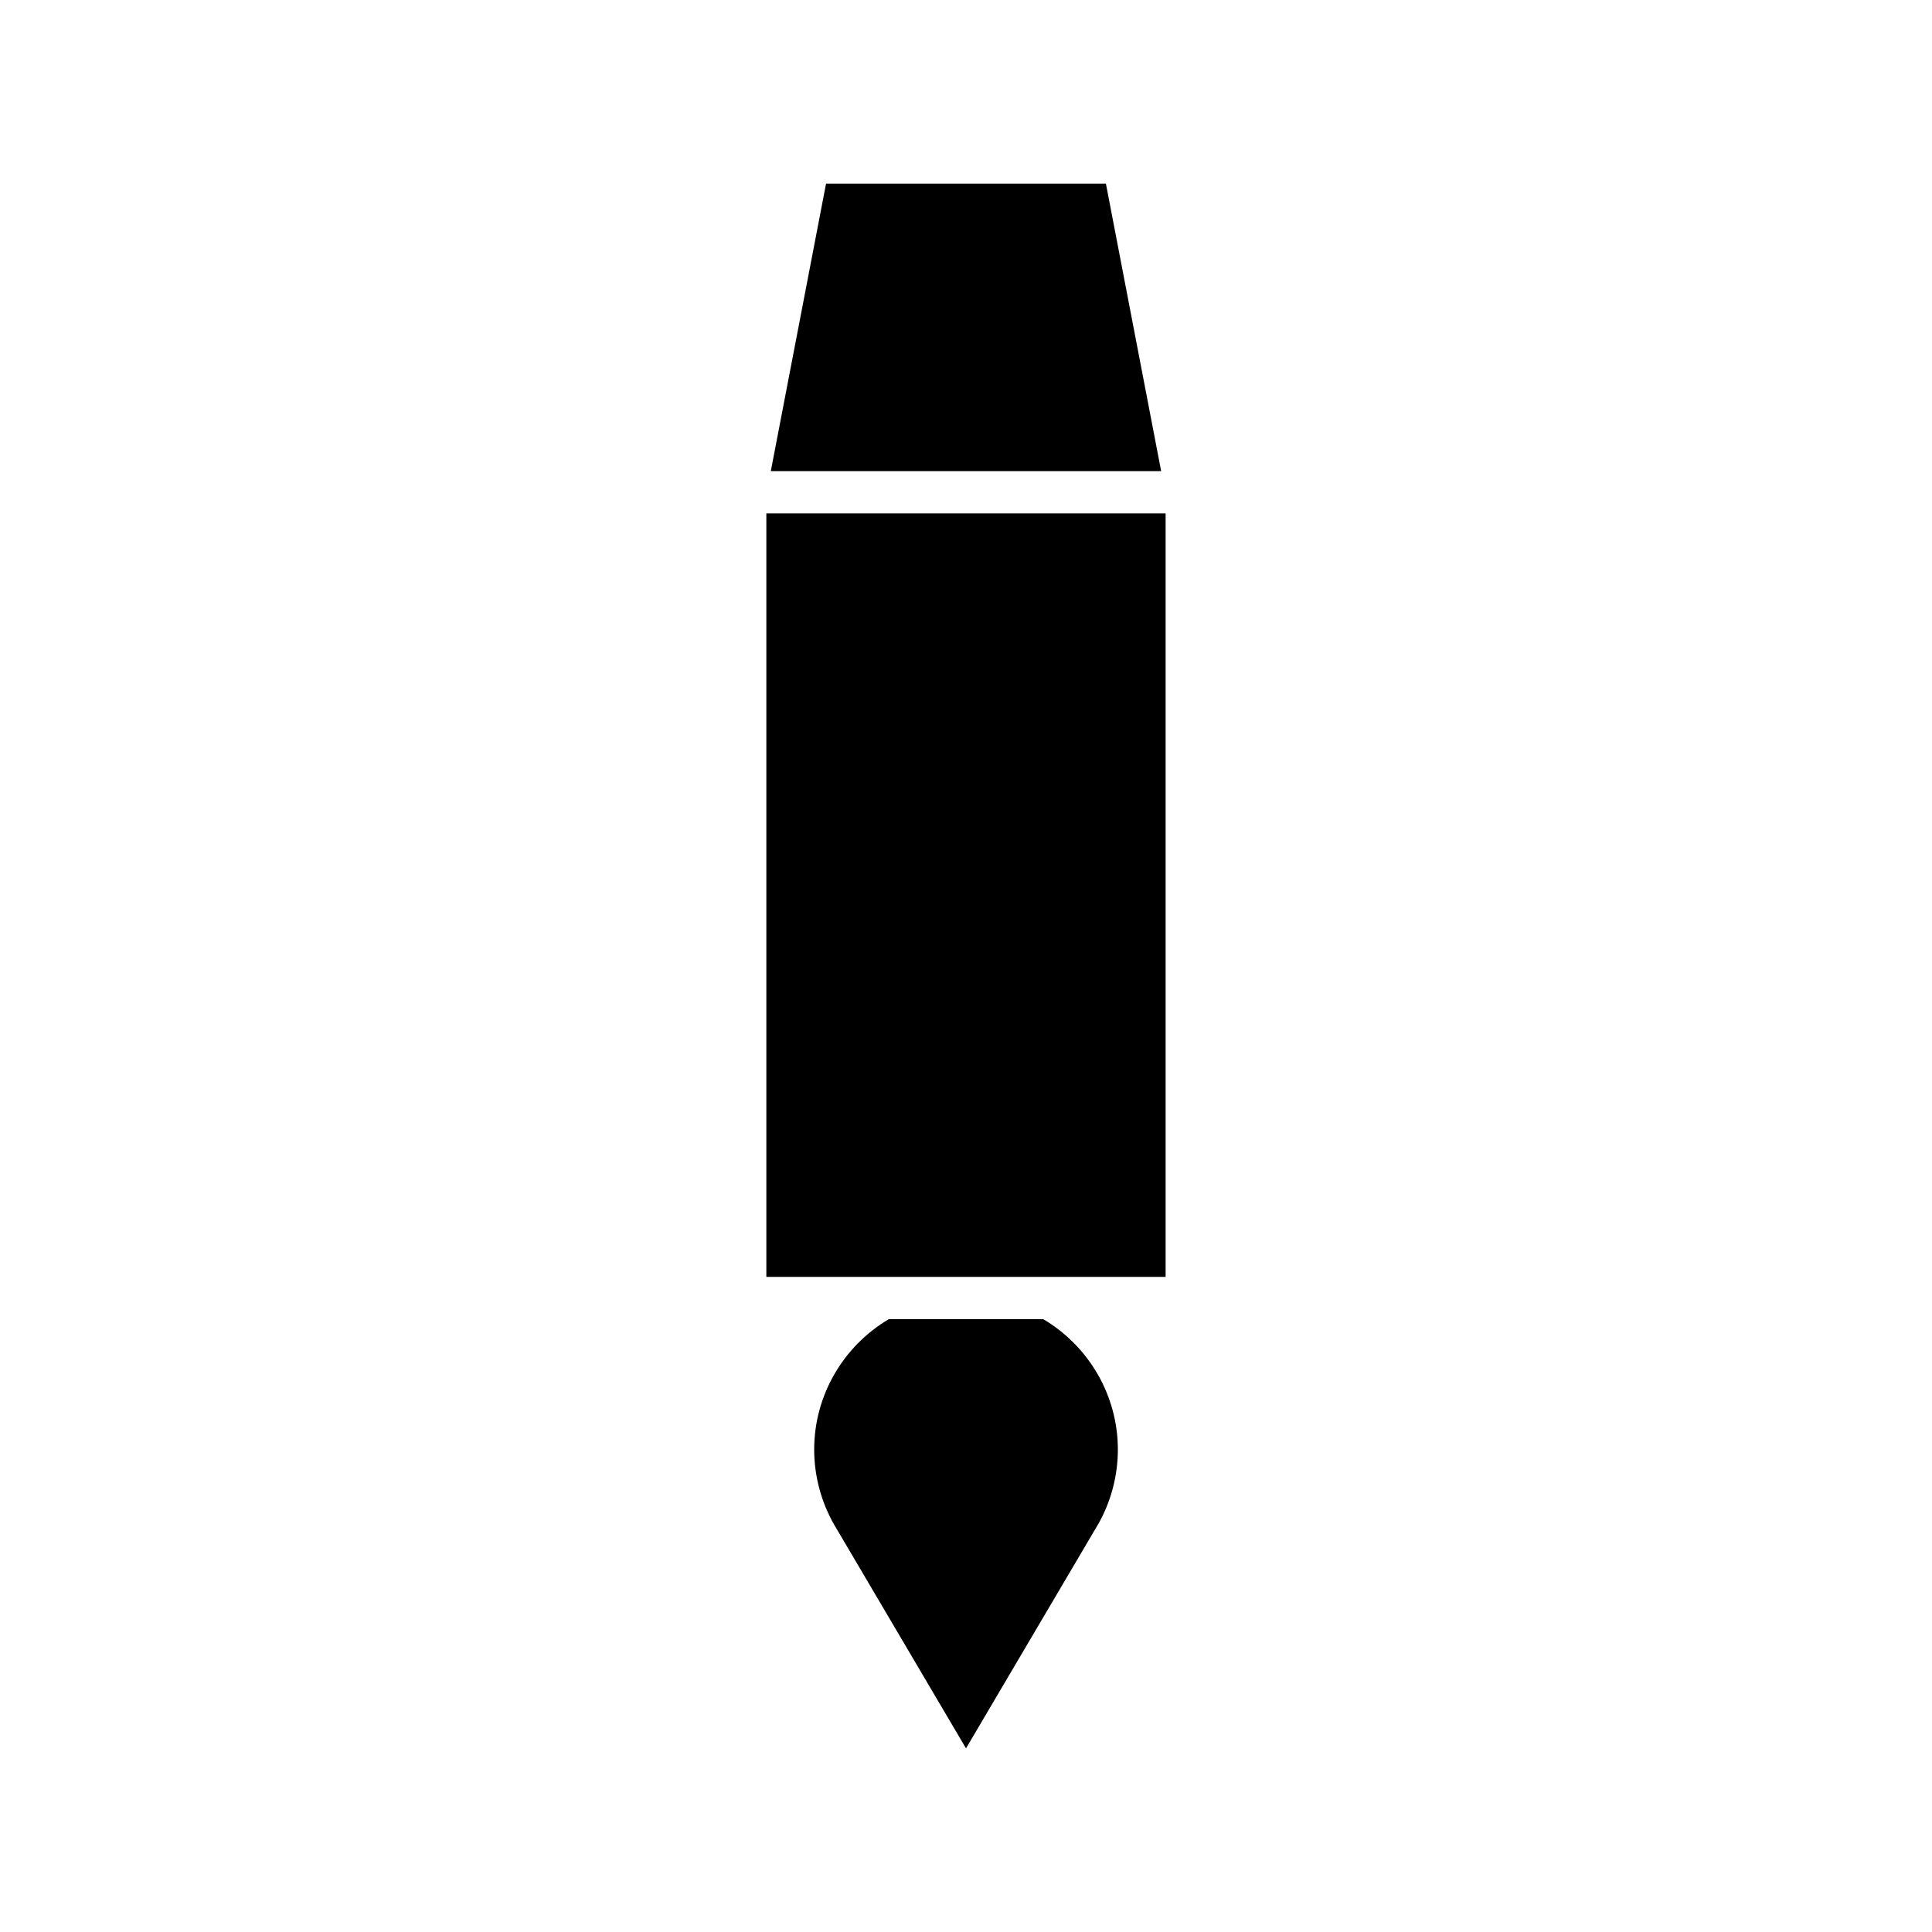
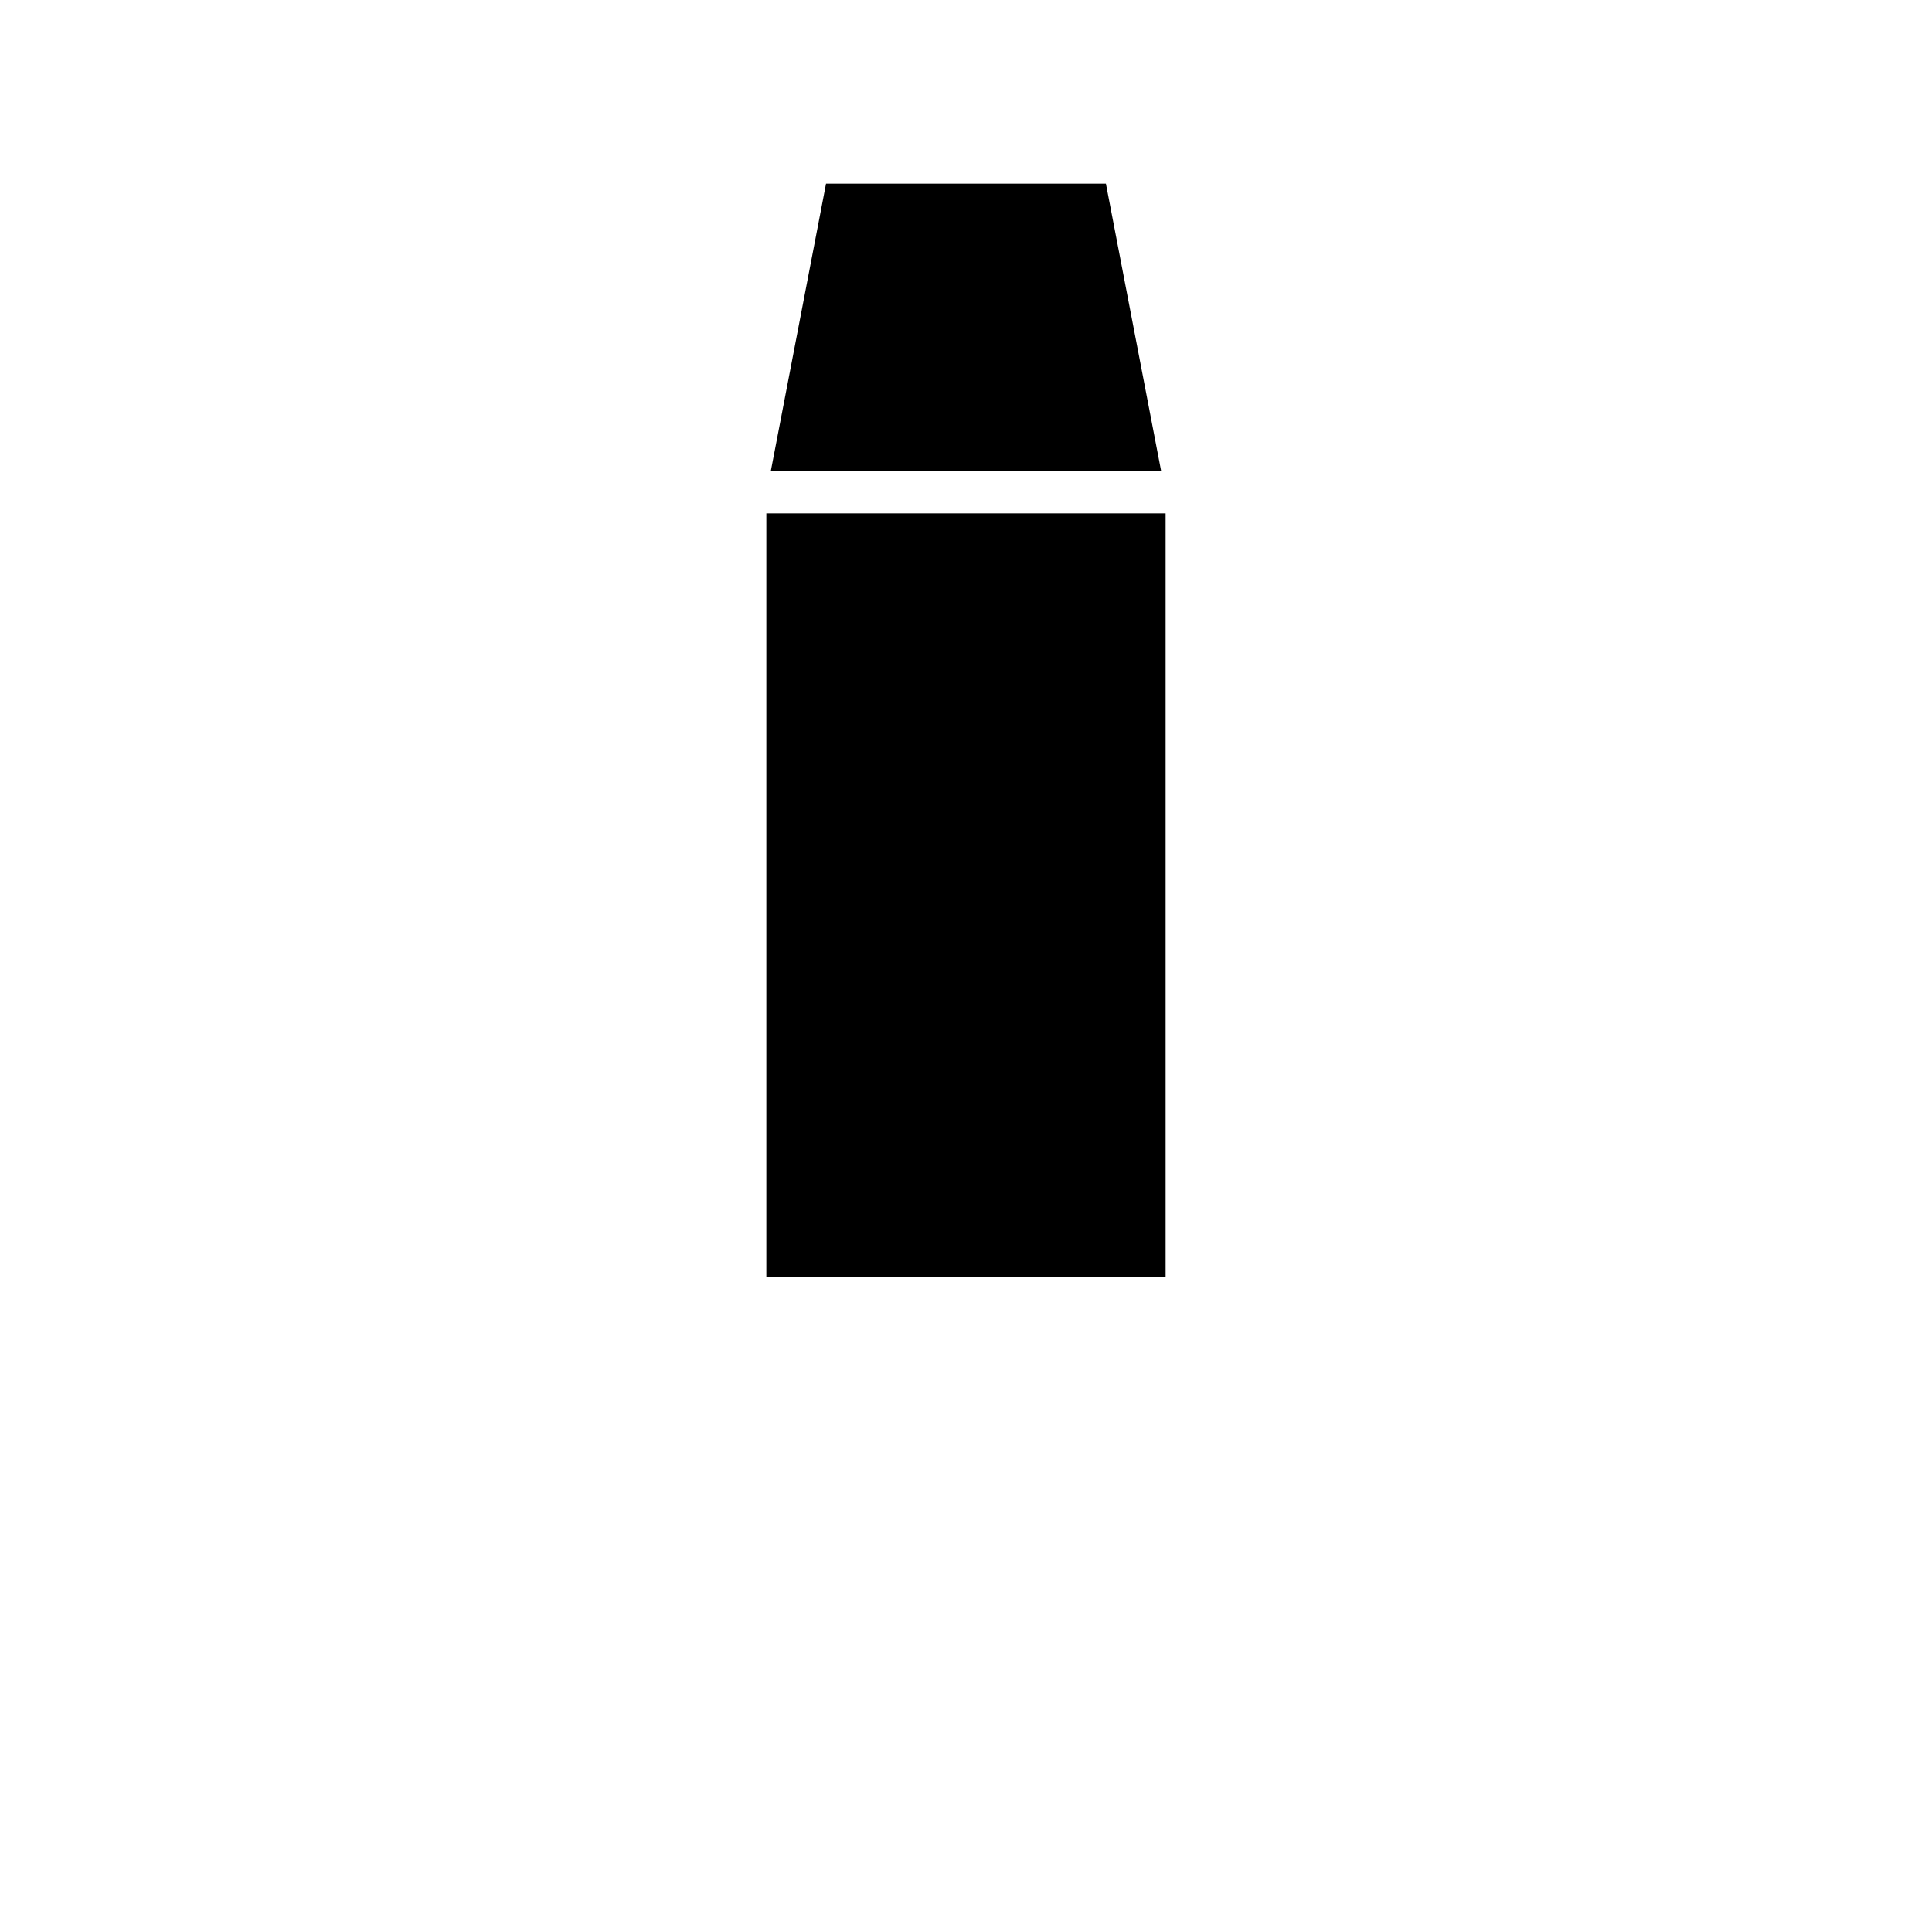
<svg xmlns="http://www.w3.org/2000/svg" fill="#000000" width="800px" height="800px" version="1.1" viewBox="144 144 512 512">
  <g>
-     <path d="m379.54 493.59c-12.203 7.242-19.773 20.336-19.773 34.559 0 6.859 1.781 13.66 5.156 19.664l35.078 59.52 35.148-59.621c3.309-5.906 5.094-12.703 5.094-19.566 0-14.227-7.57-27.316-19.773-34.559z" />
    <path d="m362.91 192.67-14.641 76.191h103.45l-14.641-76.191z" />
    <path d="m347.09 280.06h105.81v202.33h-105.81z" />
  </g>
</svg>